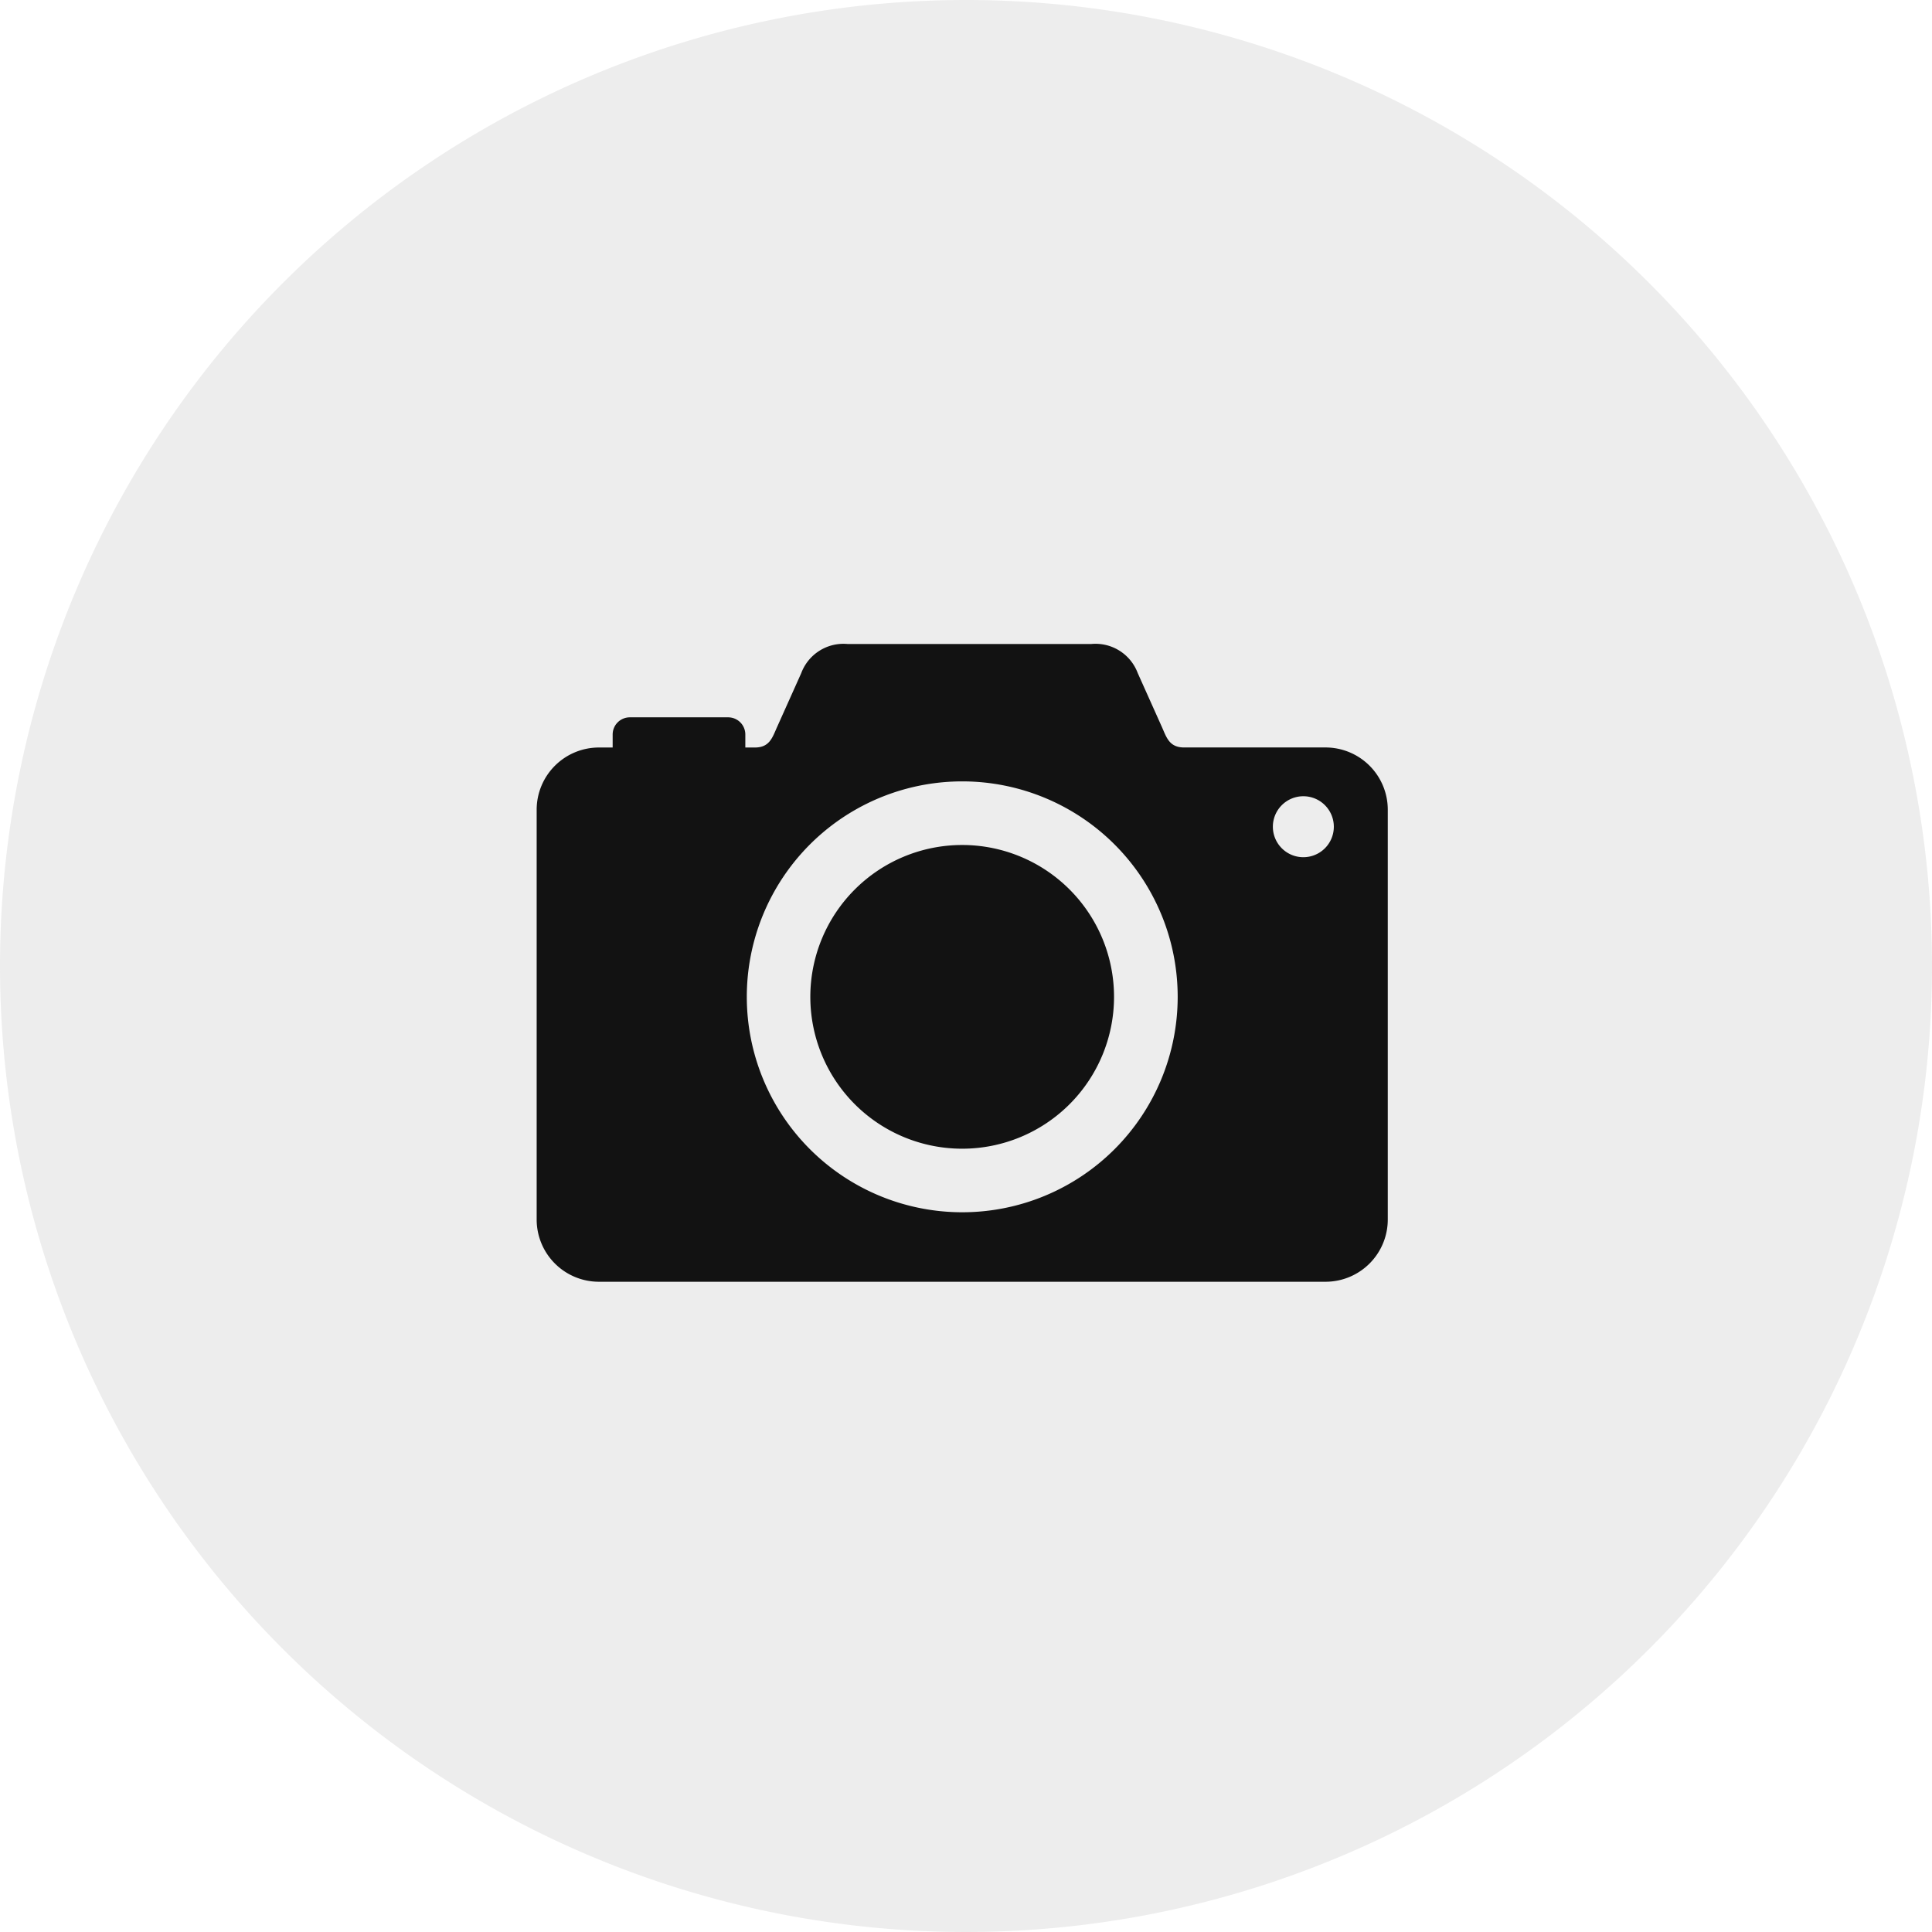
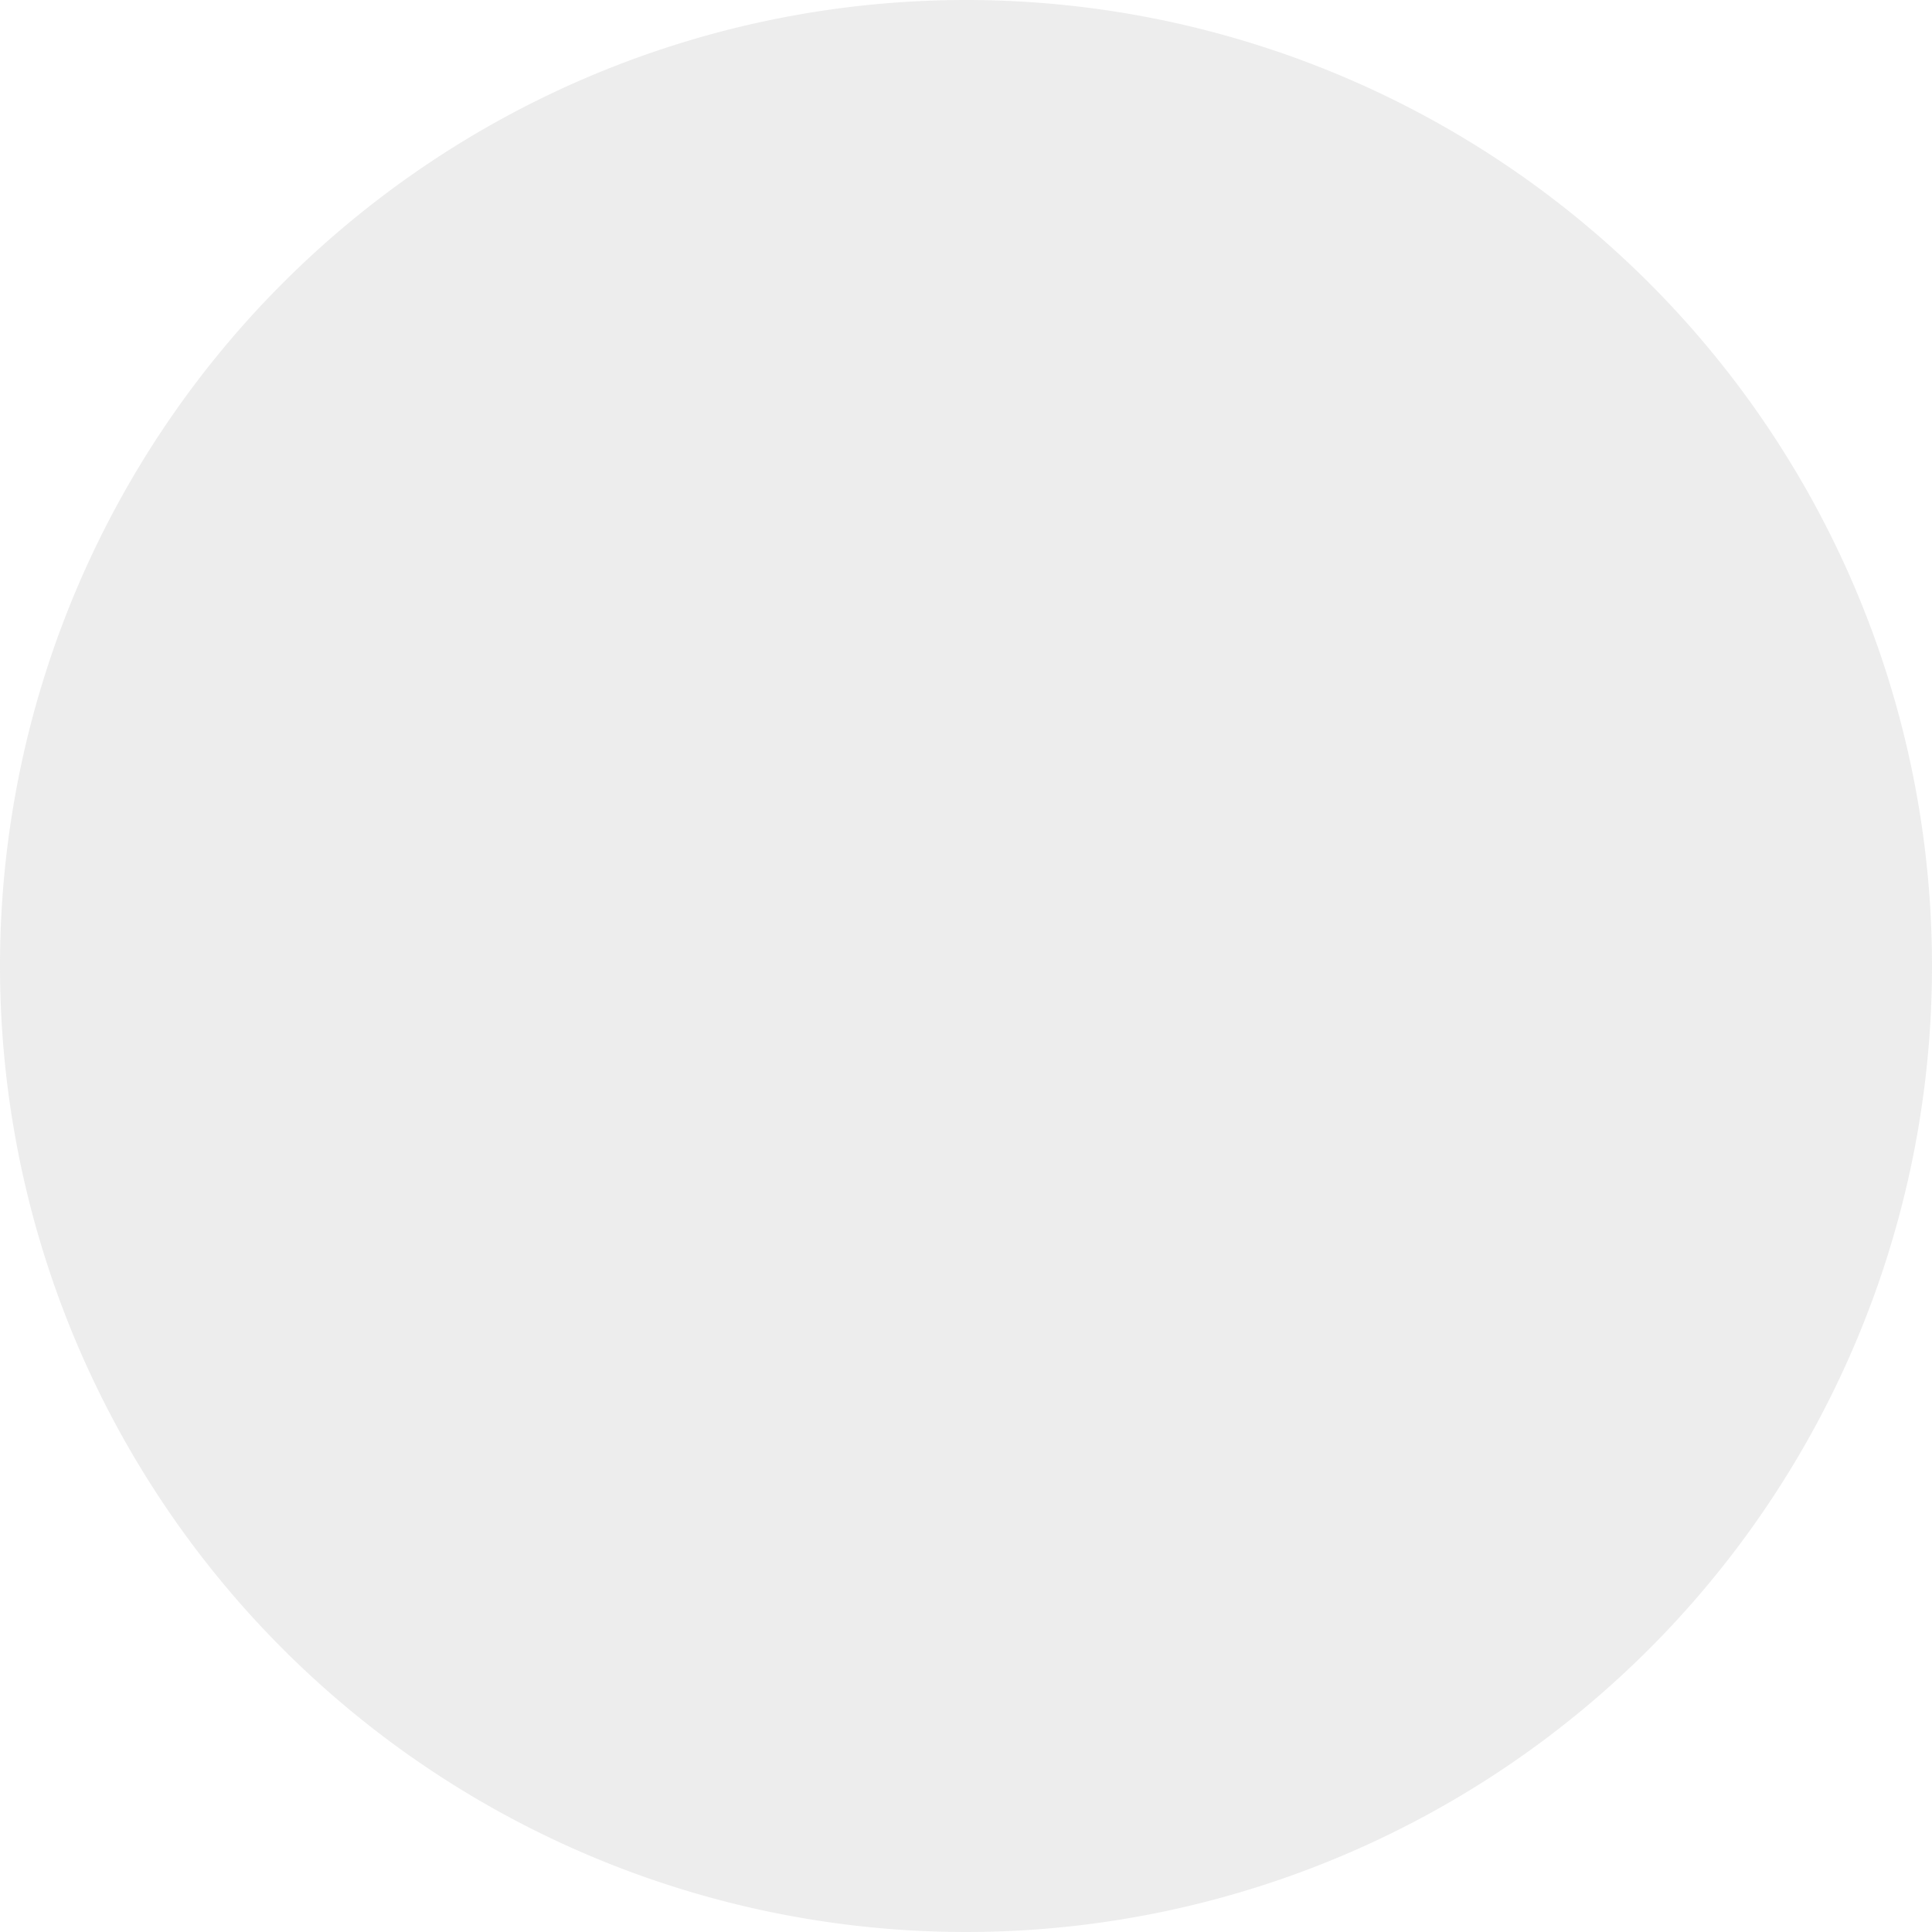
<svg xmlns="http://www.w3.org/2000/svg" width="90" height="90" viewBox="0 0 90 90">
  <defs>
    <clipPath id="clip-path">
-       <rect id="長方形_271" data-name="長方形 271" width="39.648" height="29.708" fill="#121212" />
-     </clipPath>
+       </clipPath>
  </defs>
  <g id="グループ_1663" data-name="グループ 1663" transform="translate(-383 -11750)">
    <path id="パス_5876" data-name="パス 5876" d="M45,0A45,45,0,1,1,0,45,45,45,0,0,1,45,0Z" transform="translate(383 11750)" fill="#a5a5a5" opacity="0.2" />
    <g id="グループ_552" data-name="グループ 552" transform="translate(408 11780)">
      <g id="グループ_551" data-name="グループ 551" clip-path="url(#clip-path)">
-         <path id="パス_5913" data-name="パス 5913" d="M2.888,4.822H3.54V4.216a.8.8,0,0,1,.8-.8H8.92a.8.8,0,0,1,.8.8v.606h.442c.694,0,.819-.469,1.042-.965l1.121-2.5A2.1,2.1,0,0,1,14.484,0h11.35A2.1,2.1,0,0,1,28,1.355l1.121,2.5c.222.5.347.965,1.042.965h6.6A2.9,2.9,0,0,1,39.648,7.71V26.821a2.9,2.9,0,0,1-2.888,2.888H2.888A2.9,2.9,0,0,1,0,26.821V7.71A2.9,2.9,0,0,1,2.888,4.822M19.824,6.4A10.036,10.036,0,1,1,9.789,16.437,10.035,10.035,0,0,1,19.824,6.4m15.891.692a1.42,1.42,0,1,1-1.42,1.42,1.42,1.42,0,0,1,1.42-1.42" fill="#121212" fill-rule="evenodd" />
-         <path id="パス_5914" data-name="パス 5914" d="M356.8,256.822a7.074,7.074,0,1,1-7.074,7.074,7.074,7.074,0,0,1,7.074-7.074" transform="translate(-336.978 -247.459)" fill="#121212" fill-rule="evenodd" />
-       </g>
+         </g>
    </g>
  </g>
</svg>